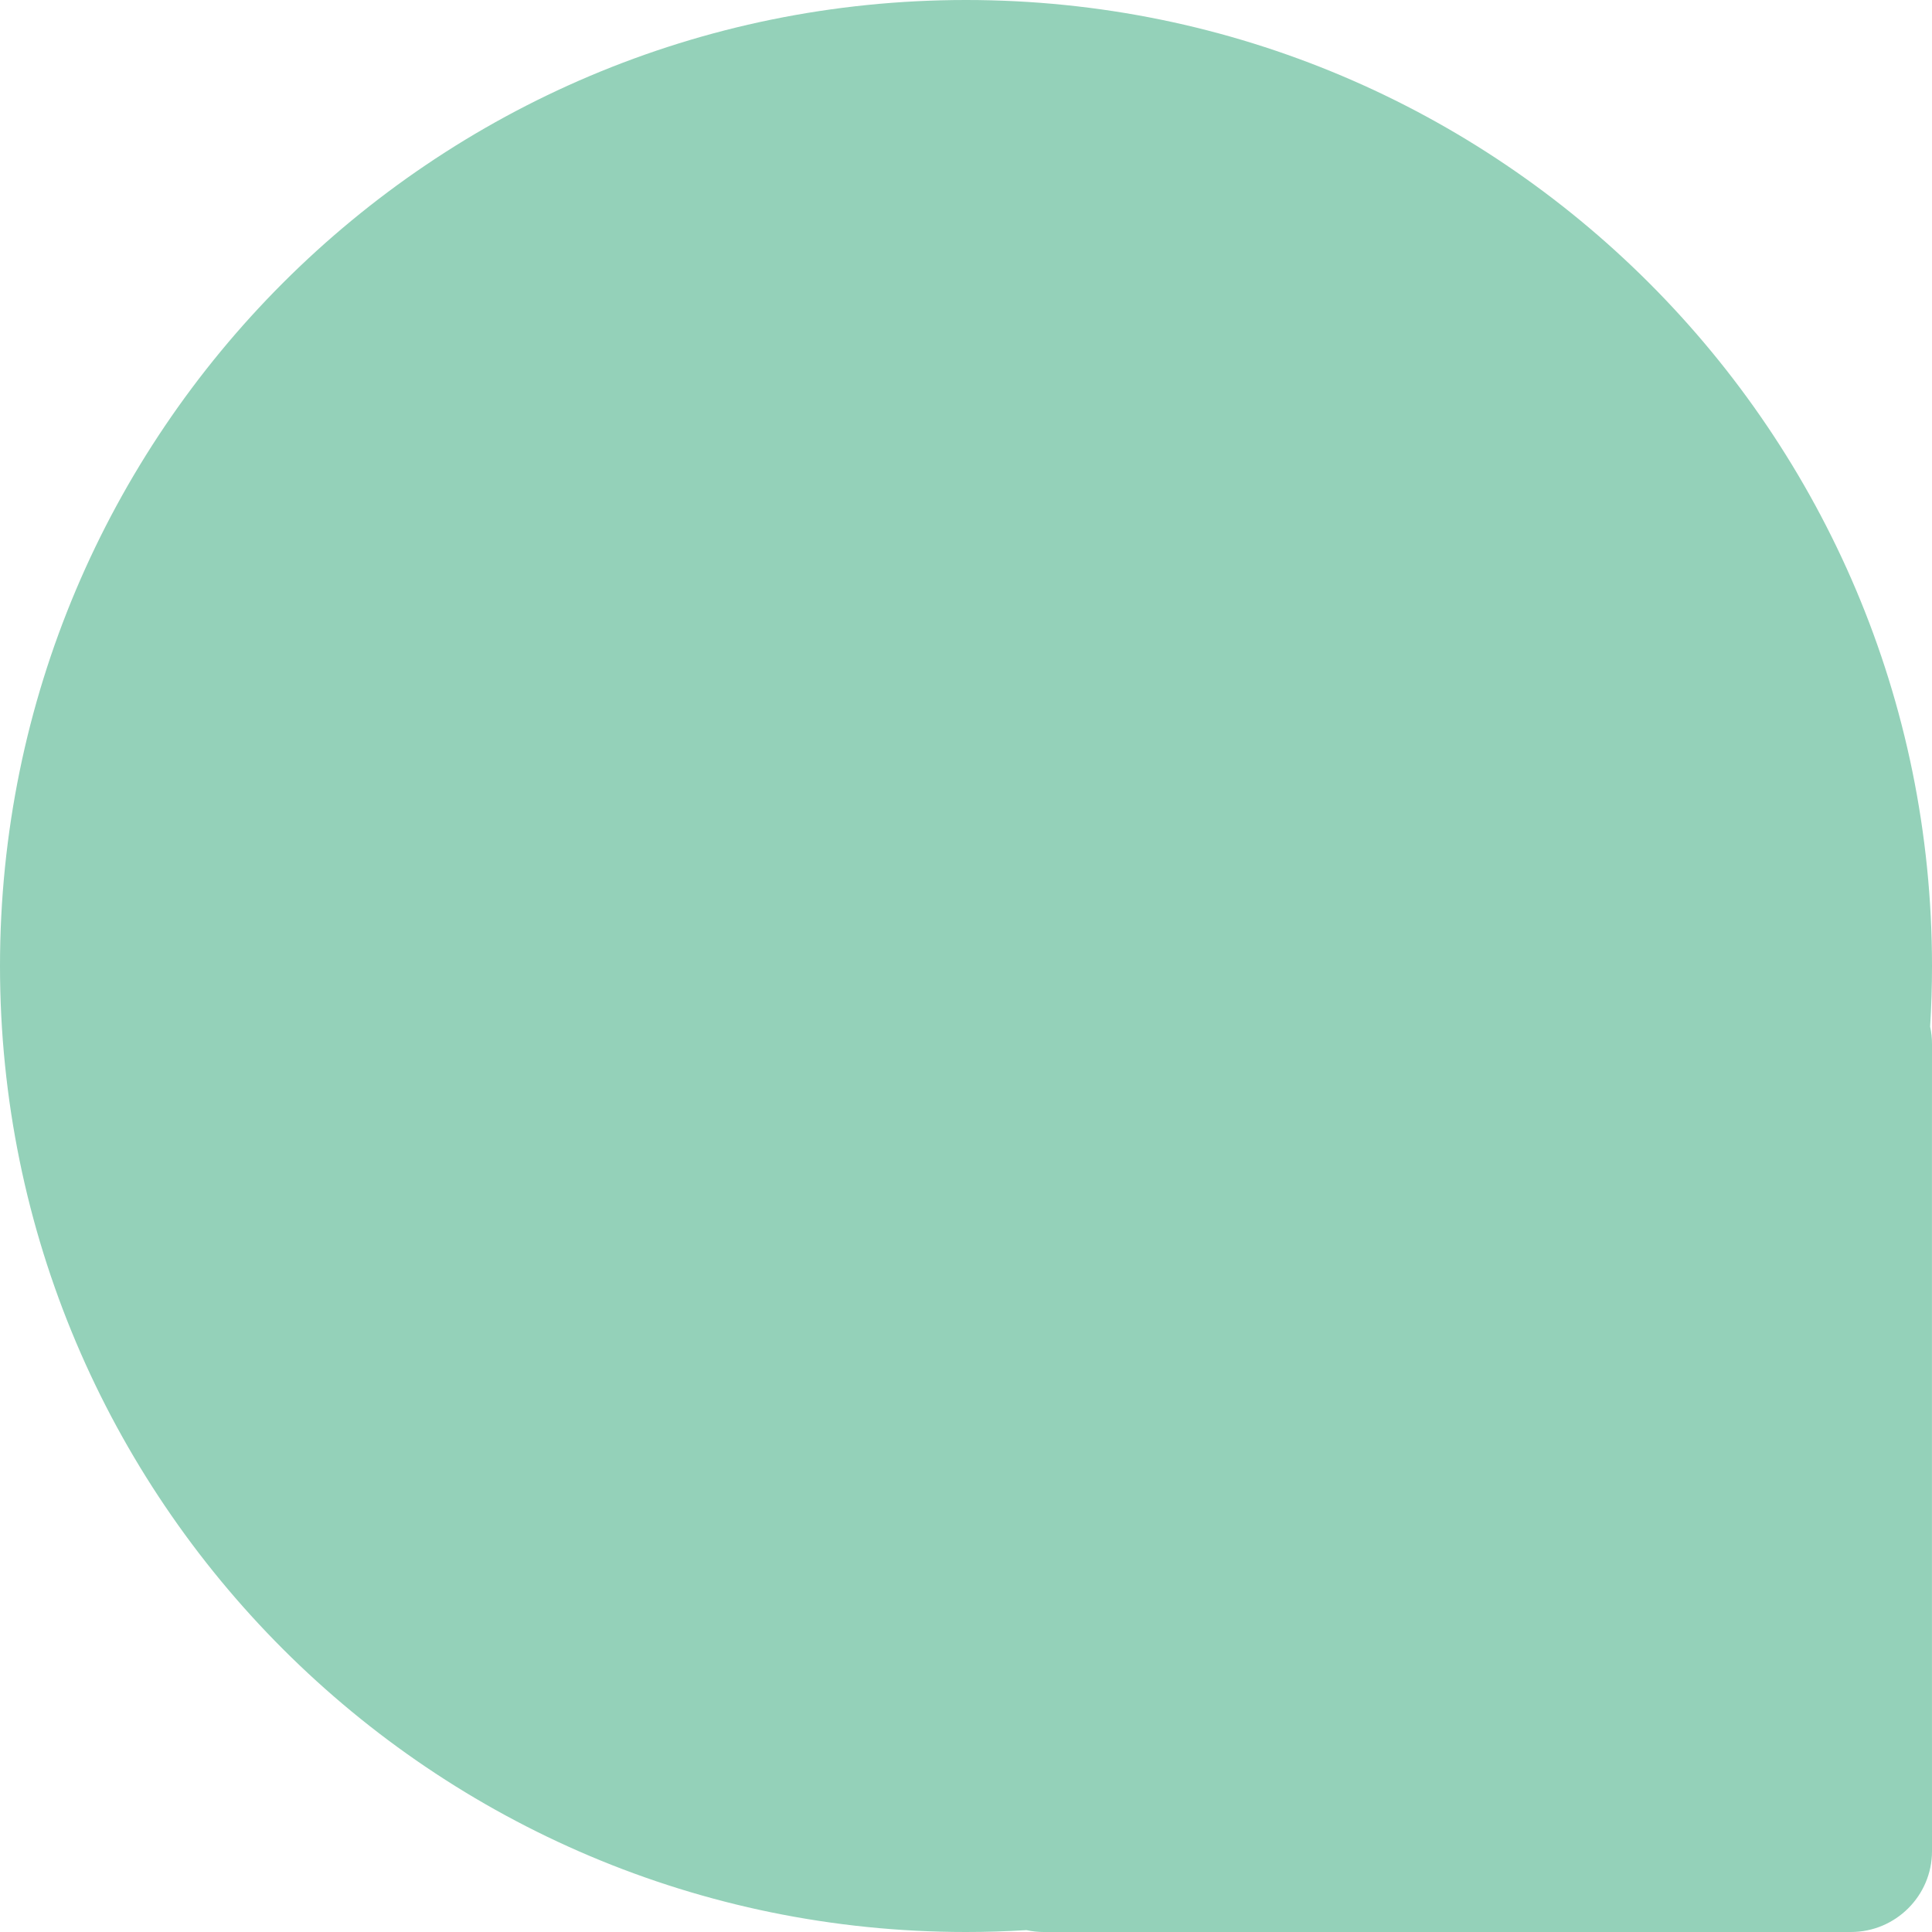
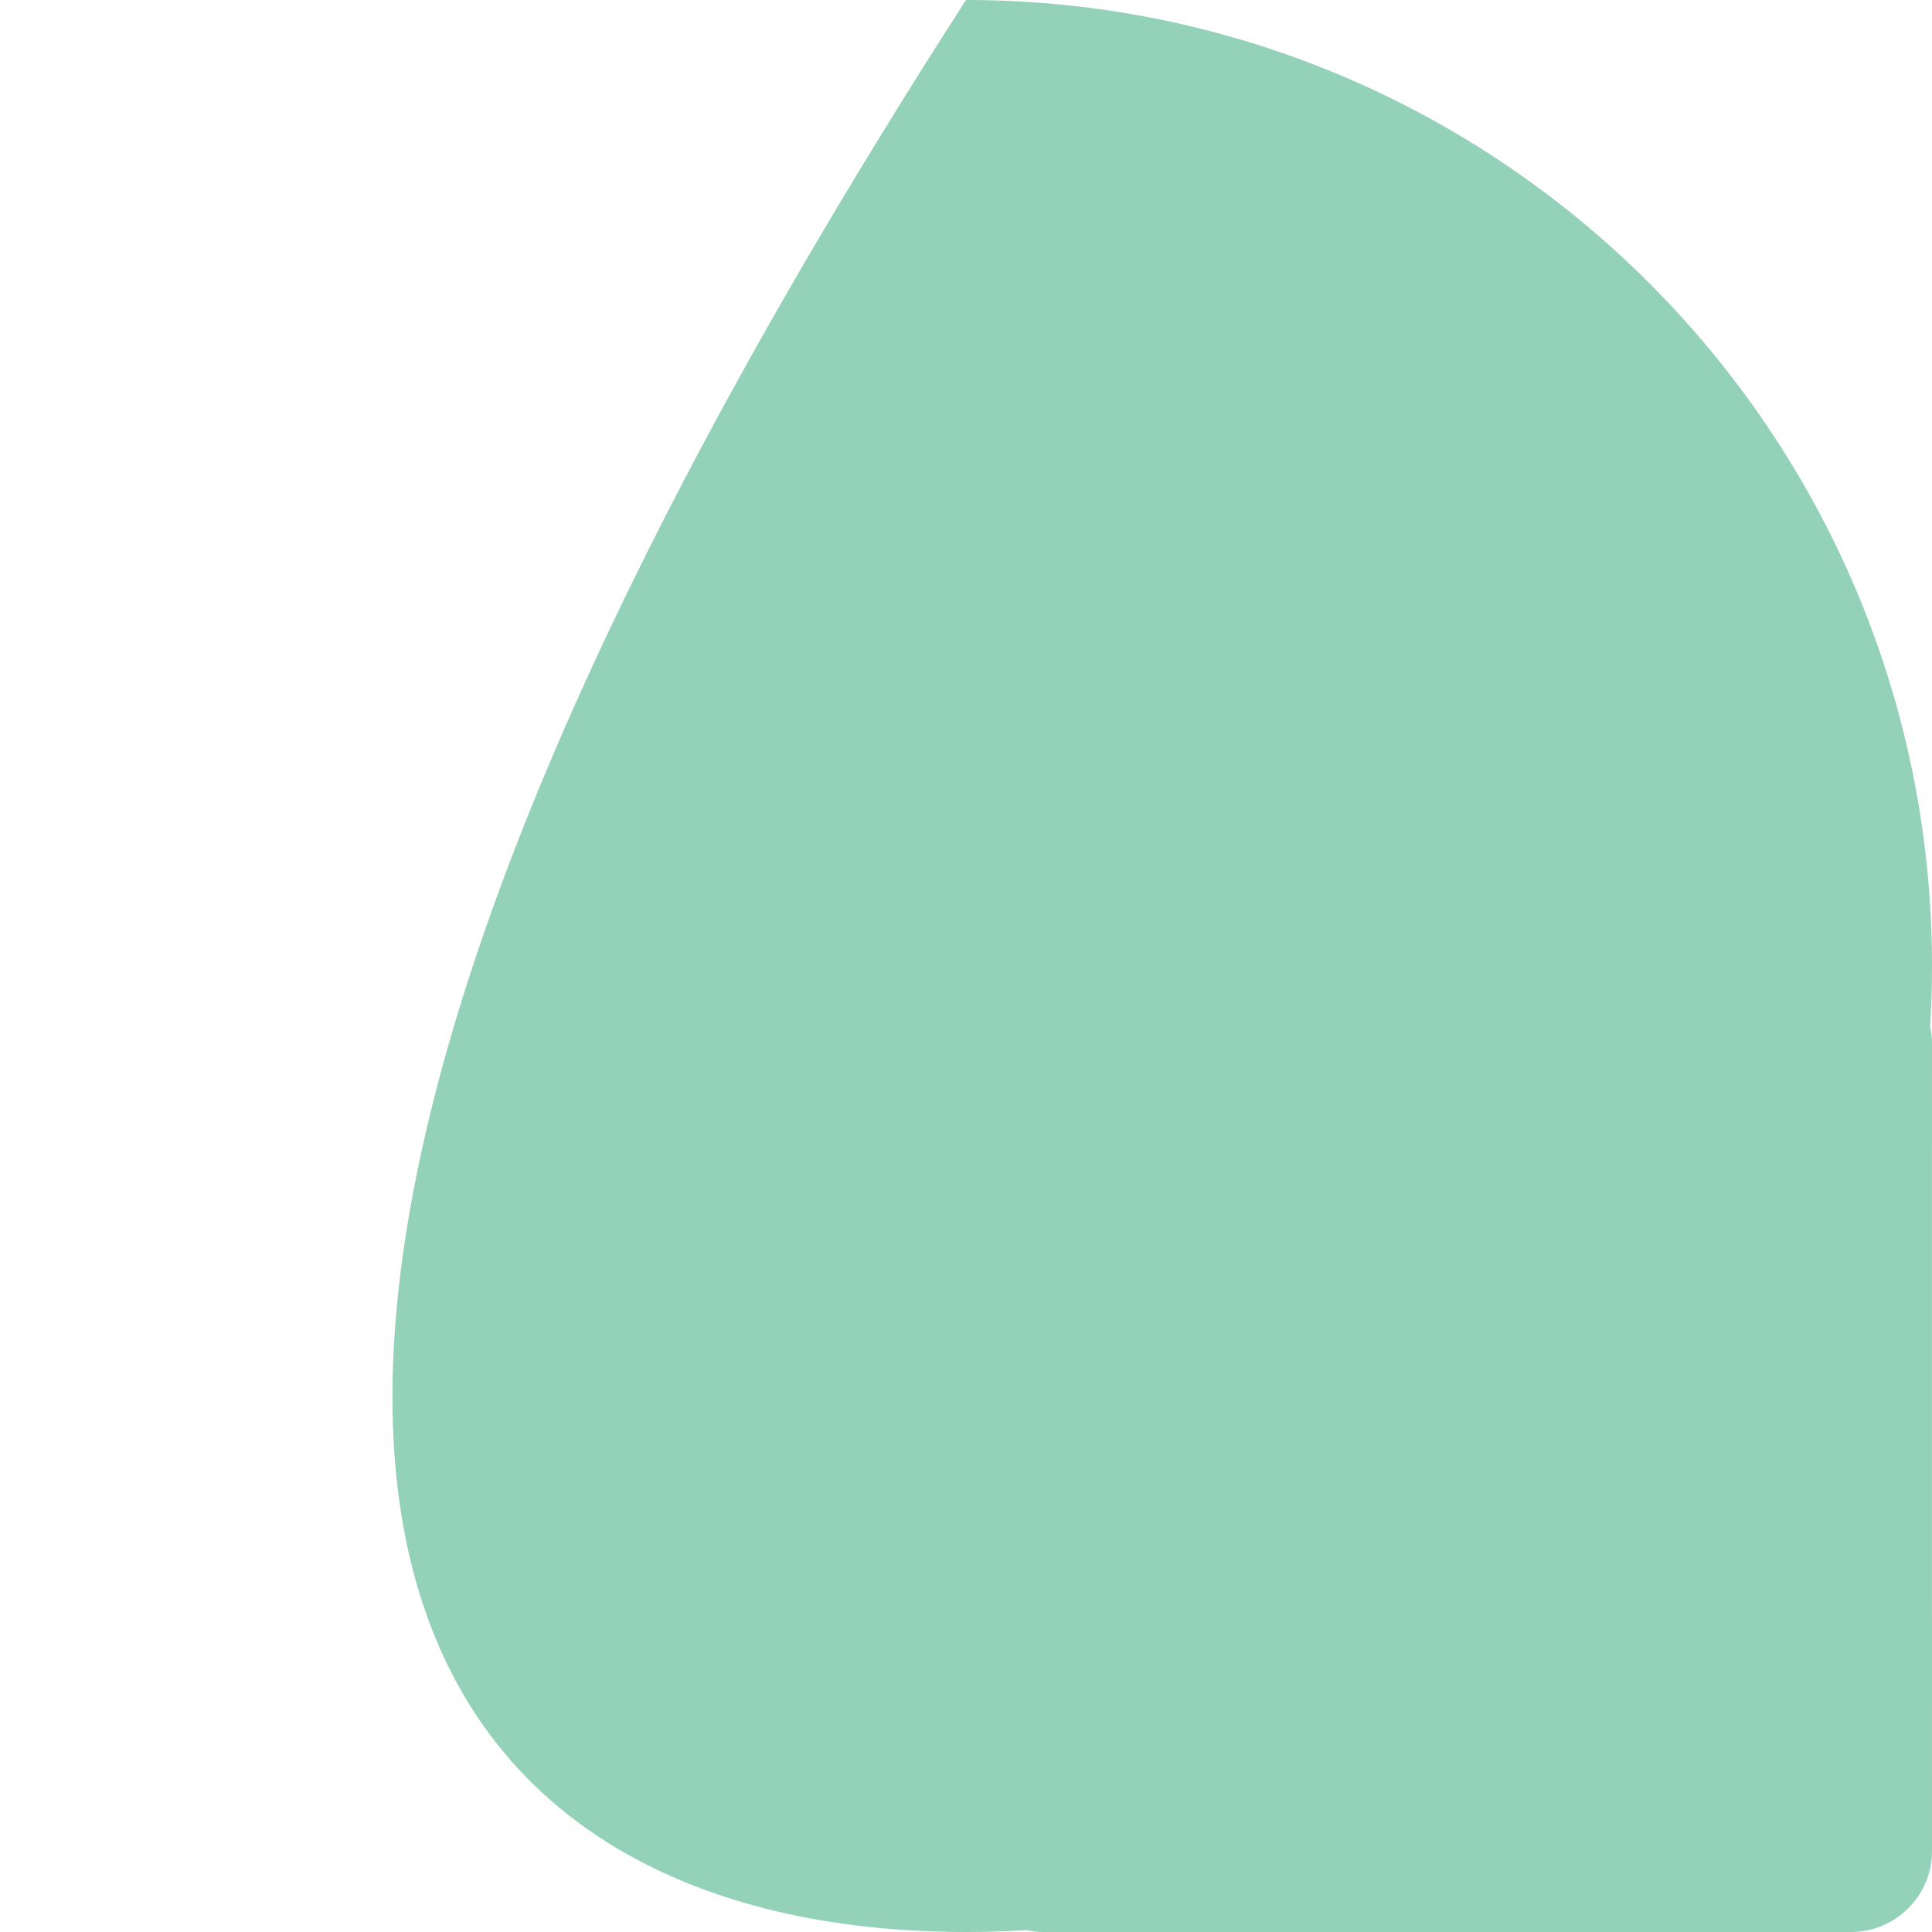
<svg xmlns="http://www.w3.org/2000/svg" width="34" height="34" viewBox="0 0 34 34" fill="none">
-   <path d="M34 17C34 7.611 26.389 -0 17 -0C7.611 -0 -7.43106e-07 7.611 -7.43106e-07 17C-7.43106e-07 26.389 7.611 34 17 34C17.357 34 17.712 33.989 18.064 33.967C18.163 33.989 18.265 34 18.37 34L32.574 34C33.359 34 34 33.363 34 32.578C33.999 30.219 33.999 29.696 33.999 27.848L33.999 26.183C33.999 21.012 33.999 20.705 33.999 20.398C33.999 20.195 34 19.991 34 18.373C34 18.268 33.989 18.165 33.967 18.067C33.989 17.714 34 17.358 34 17Z" fill="#94D1B9" />
+   <path d="M34 17C34 7.611 26.389 -0 17 -0C-7.43106e-07 26.389 7.611 34 17 34C17.357 34 17.712 33.989 18.064 33.967C18.163 33.989 18.265 34 18.37 34L32.574 34C33.359 34 34 33.363 34 32.578C33.999 30.219 33.999 29.696 33.999 27.848L33.999 26.183C33.999 21.012 33.999 20.705 33.999 20.398C33.999 20.195 34 19.991 34 18.373C34 18.268 33.989 18.165 33.967 18.067C33.989 17.714 34 17.358 34 17Z" fill="#94D1B9" />
</svg>